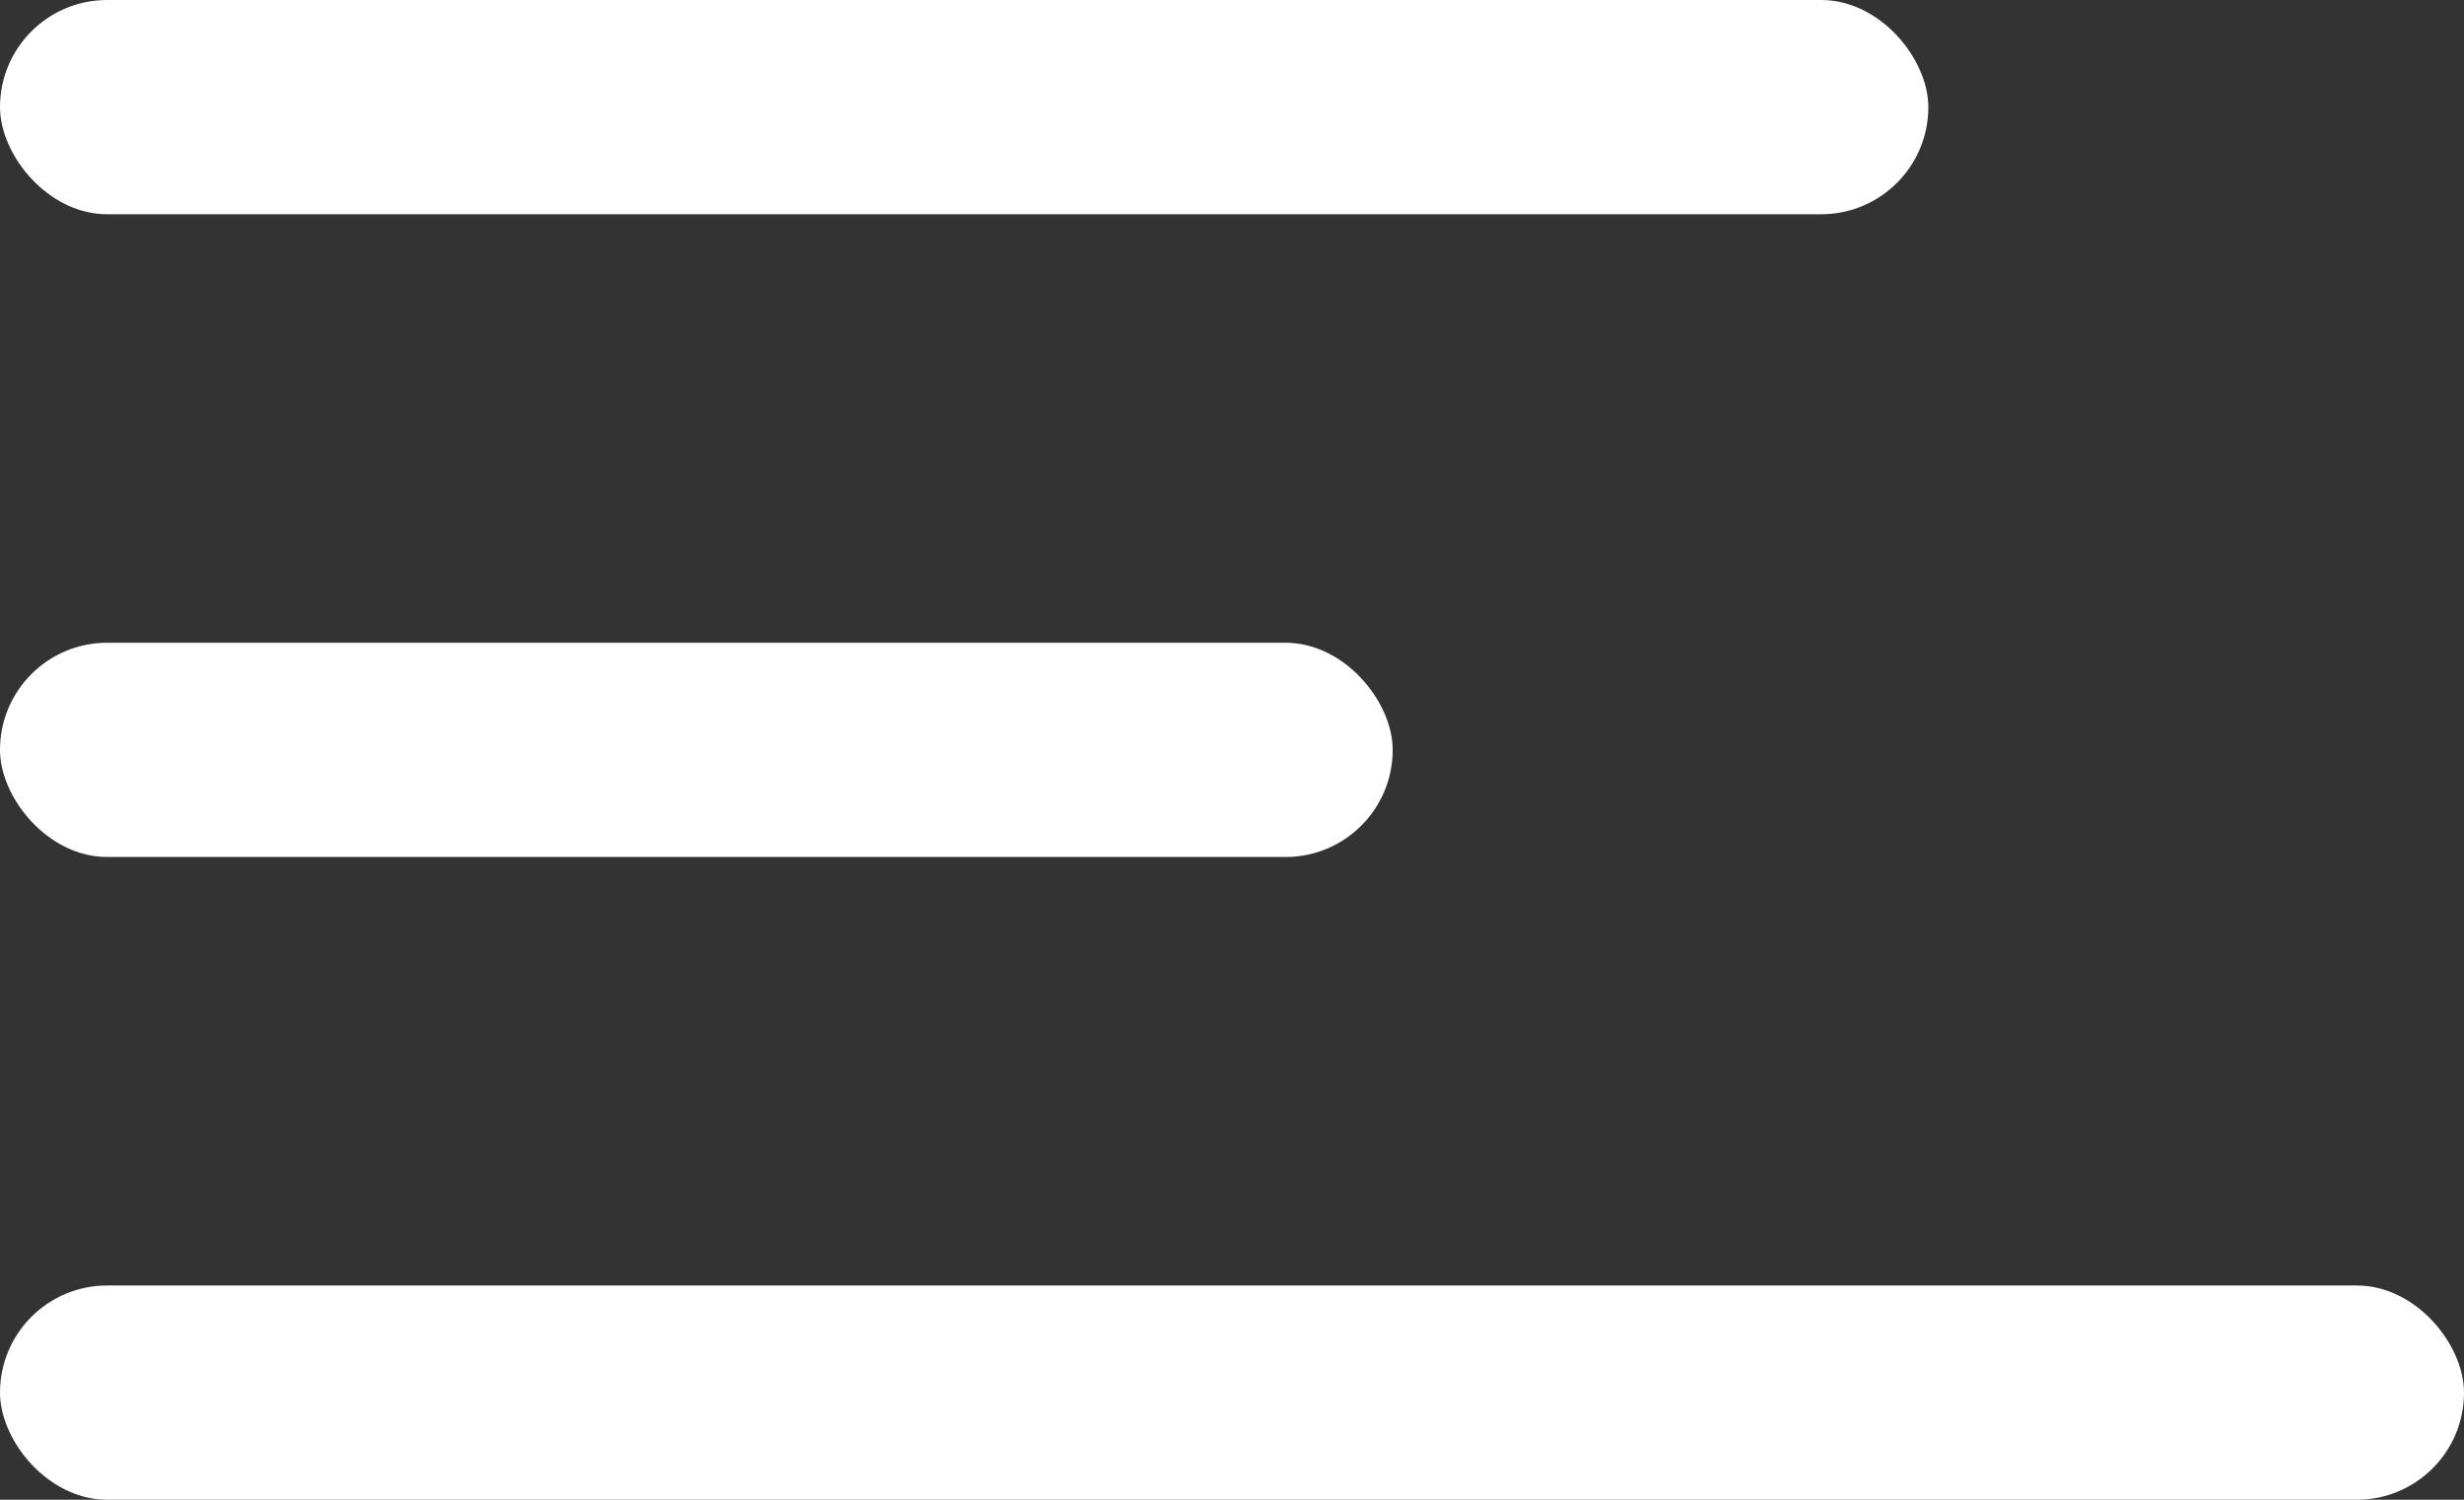
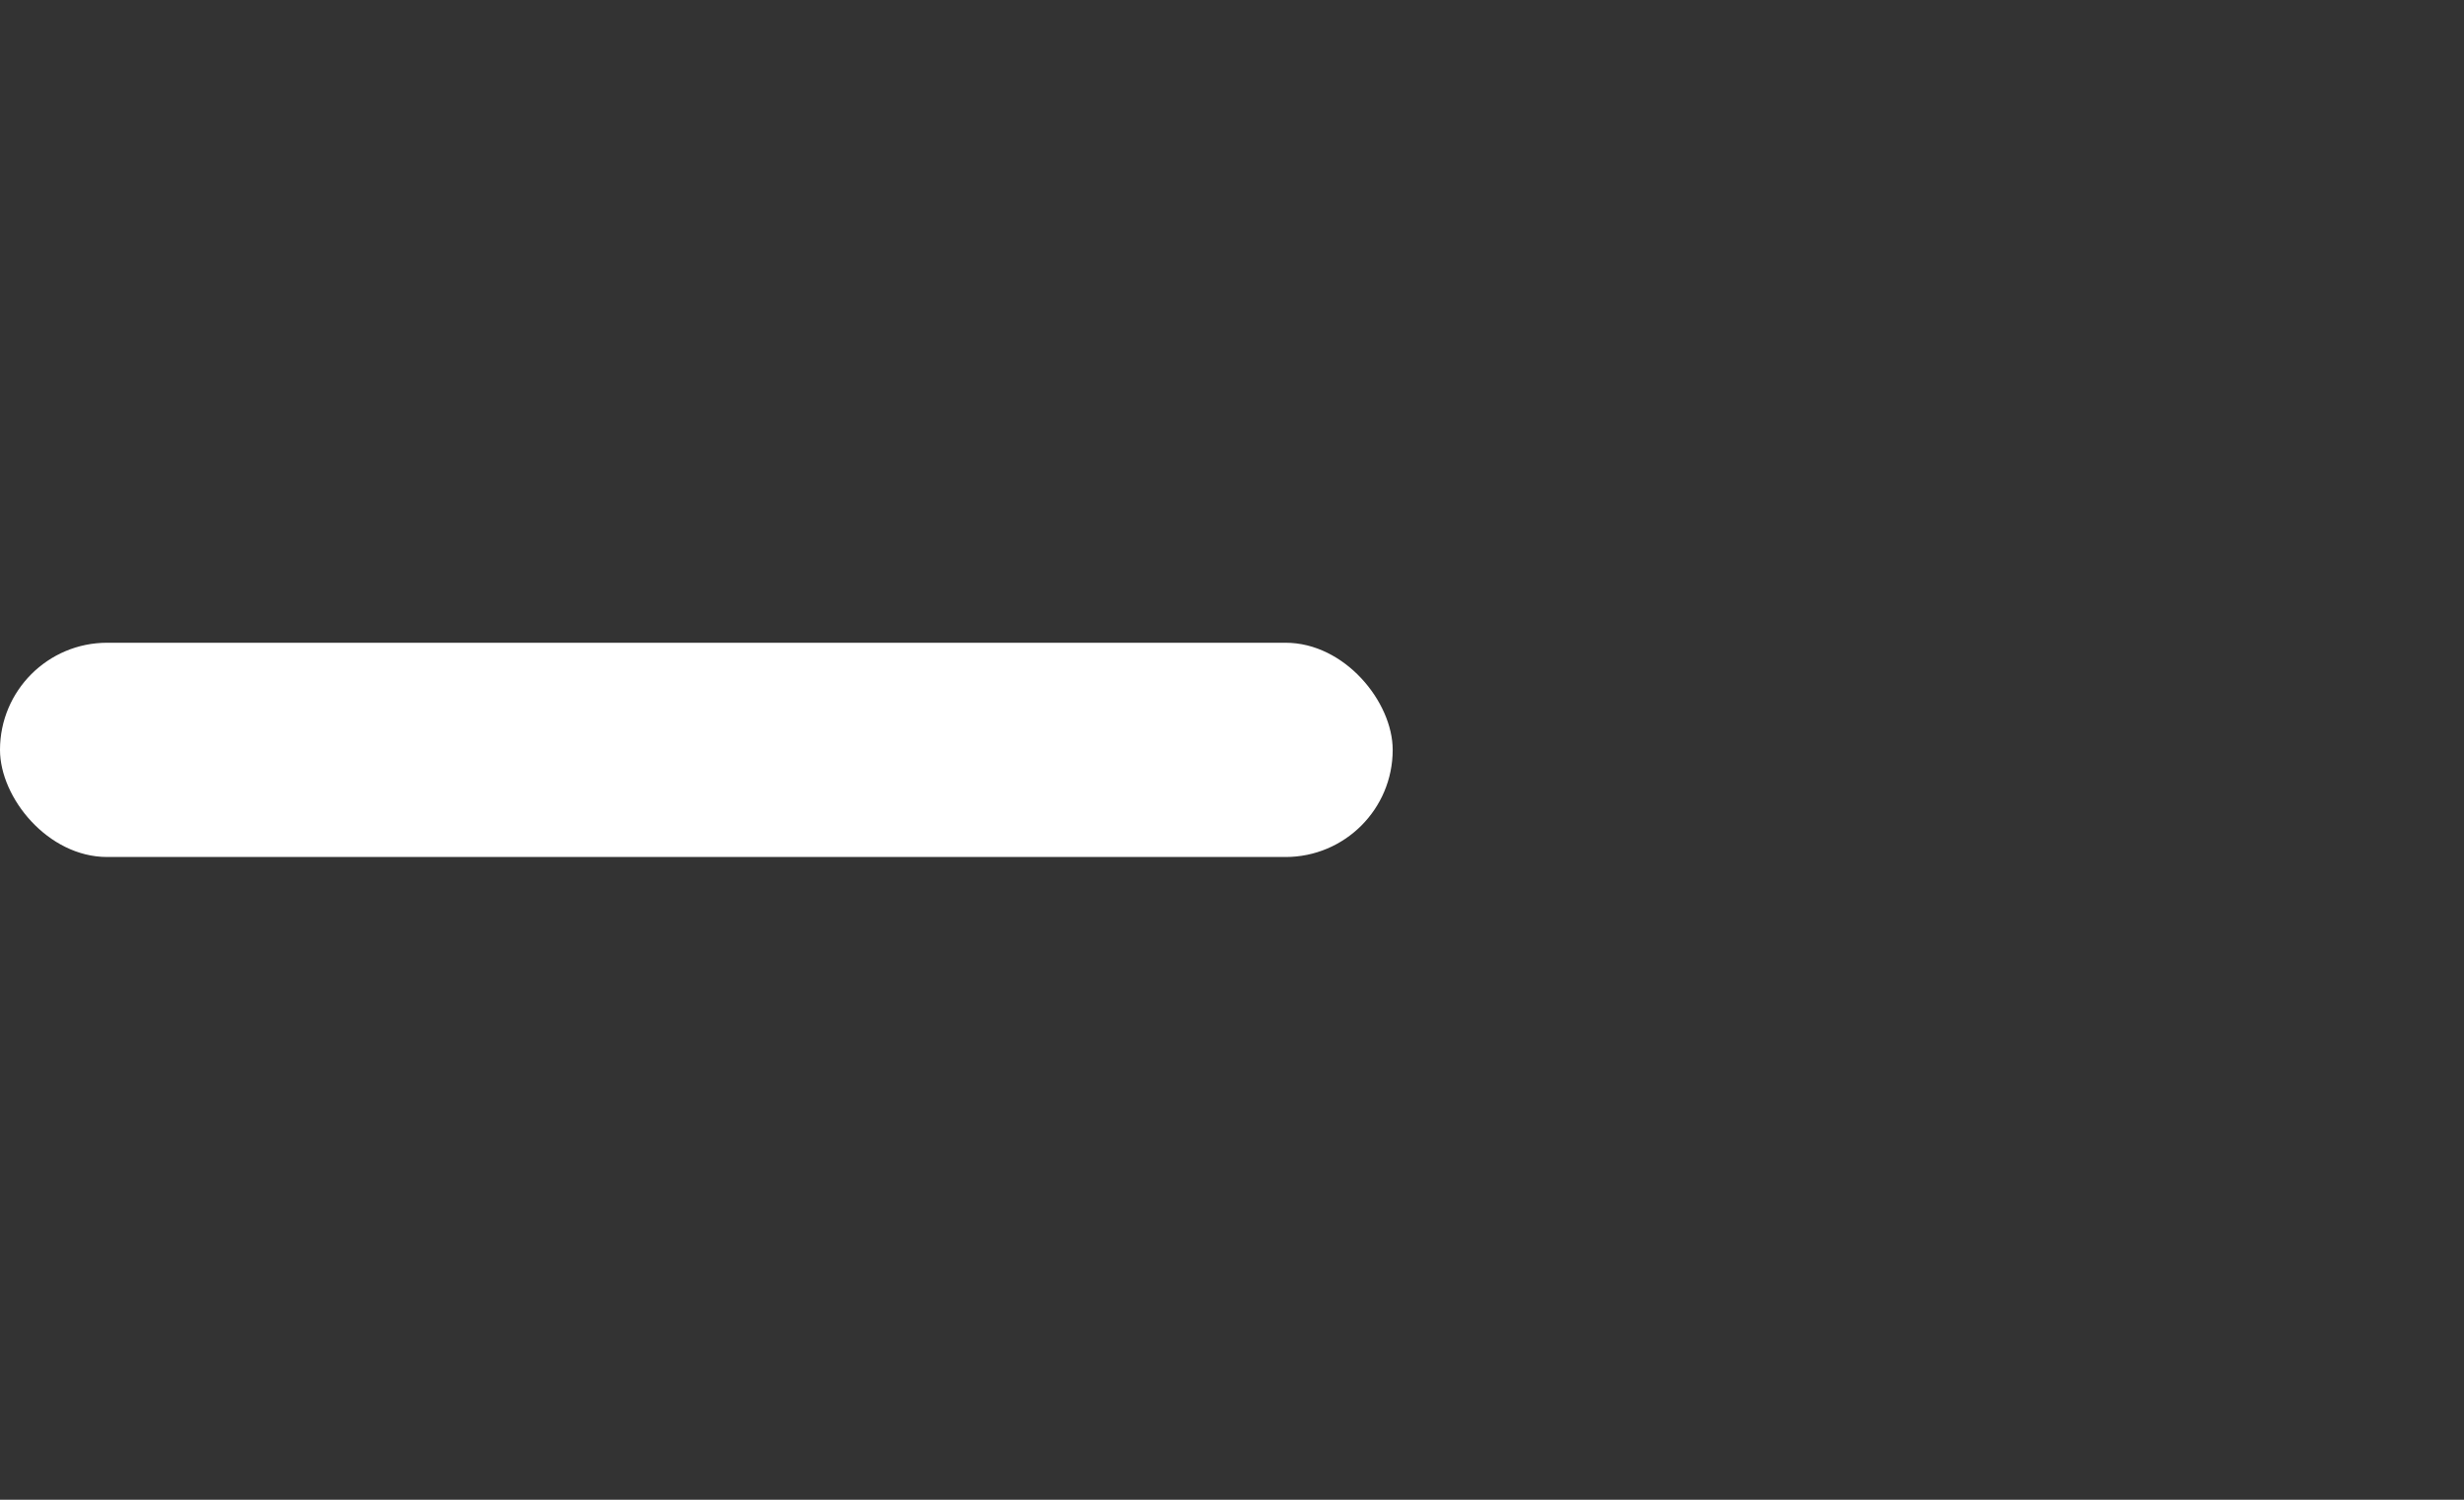
<svg xmlns="http://www.w3.org/2000/svg" width="23" height="14" viewBox="0 0 23 14" fill="none">
  <rect x="0" y="0" width="23" height="14" fill="#333333" stroke="none" />
-   <rect width="18" height="2" rx="1" fill="#FFFFFF" />
-   <rect y="12" width="23" height="2" rx="1" fill="#FFFFFF" />
  <rect y="6" width="13" height="2" rx="1" fill="#FFFFFF" />
</svg>